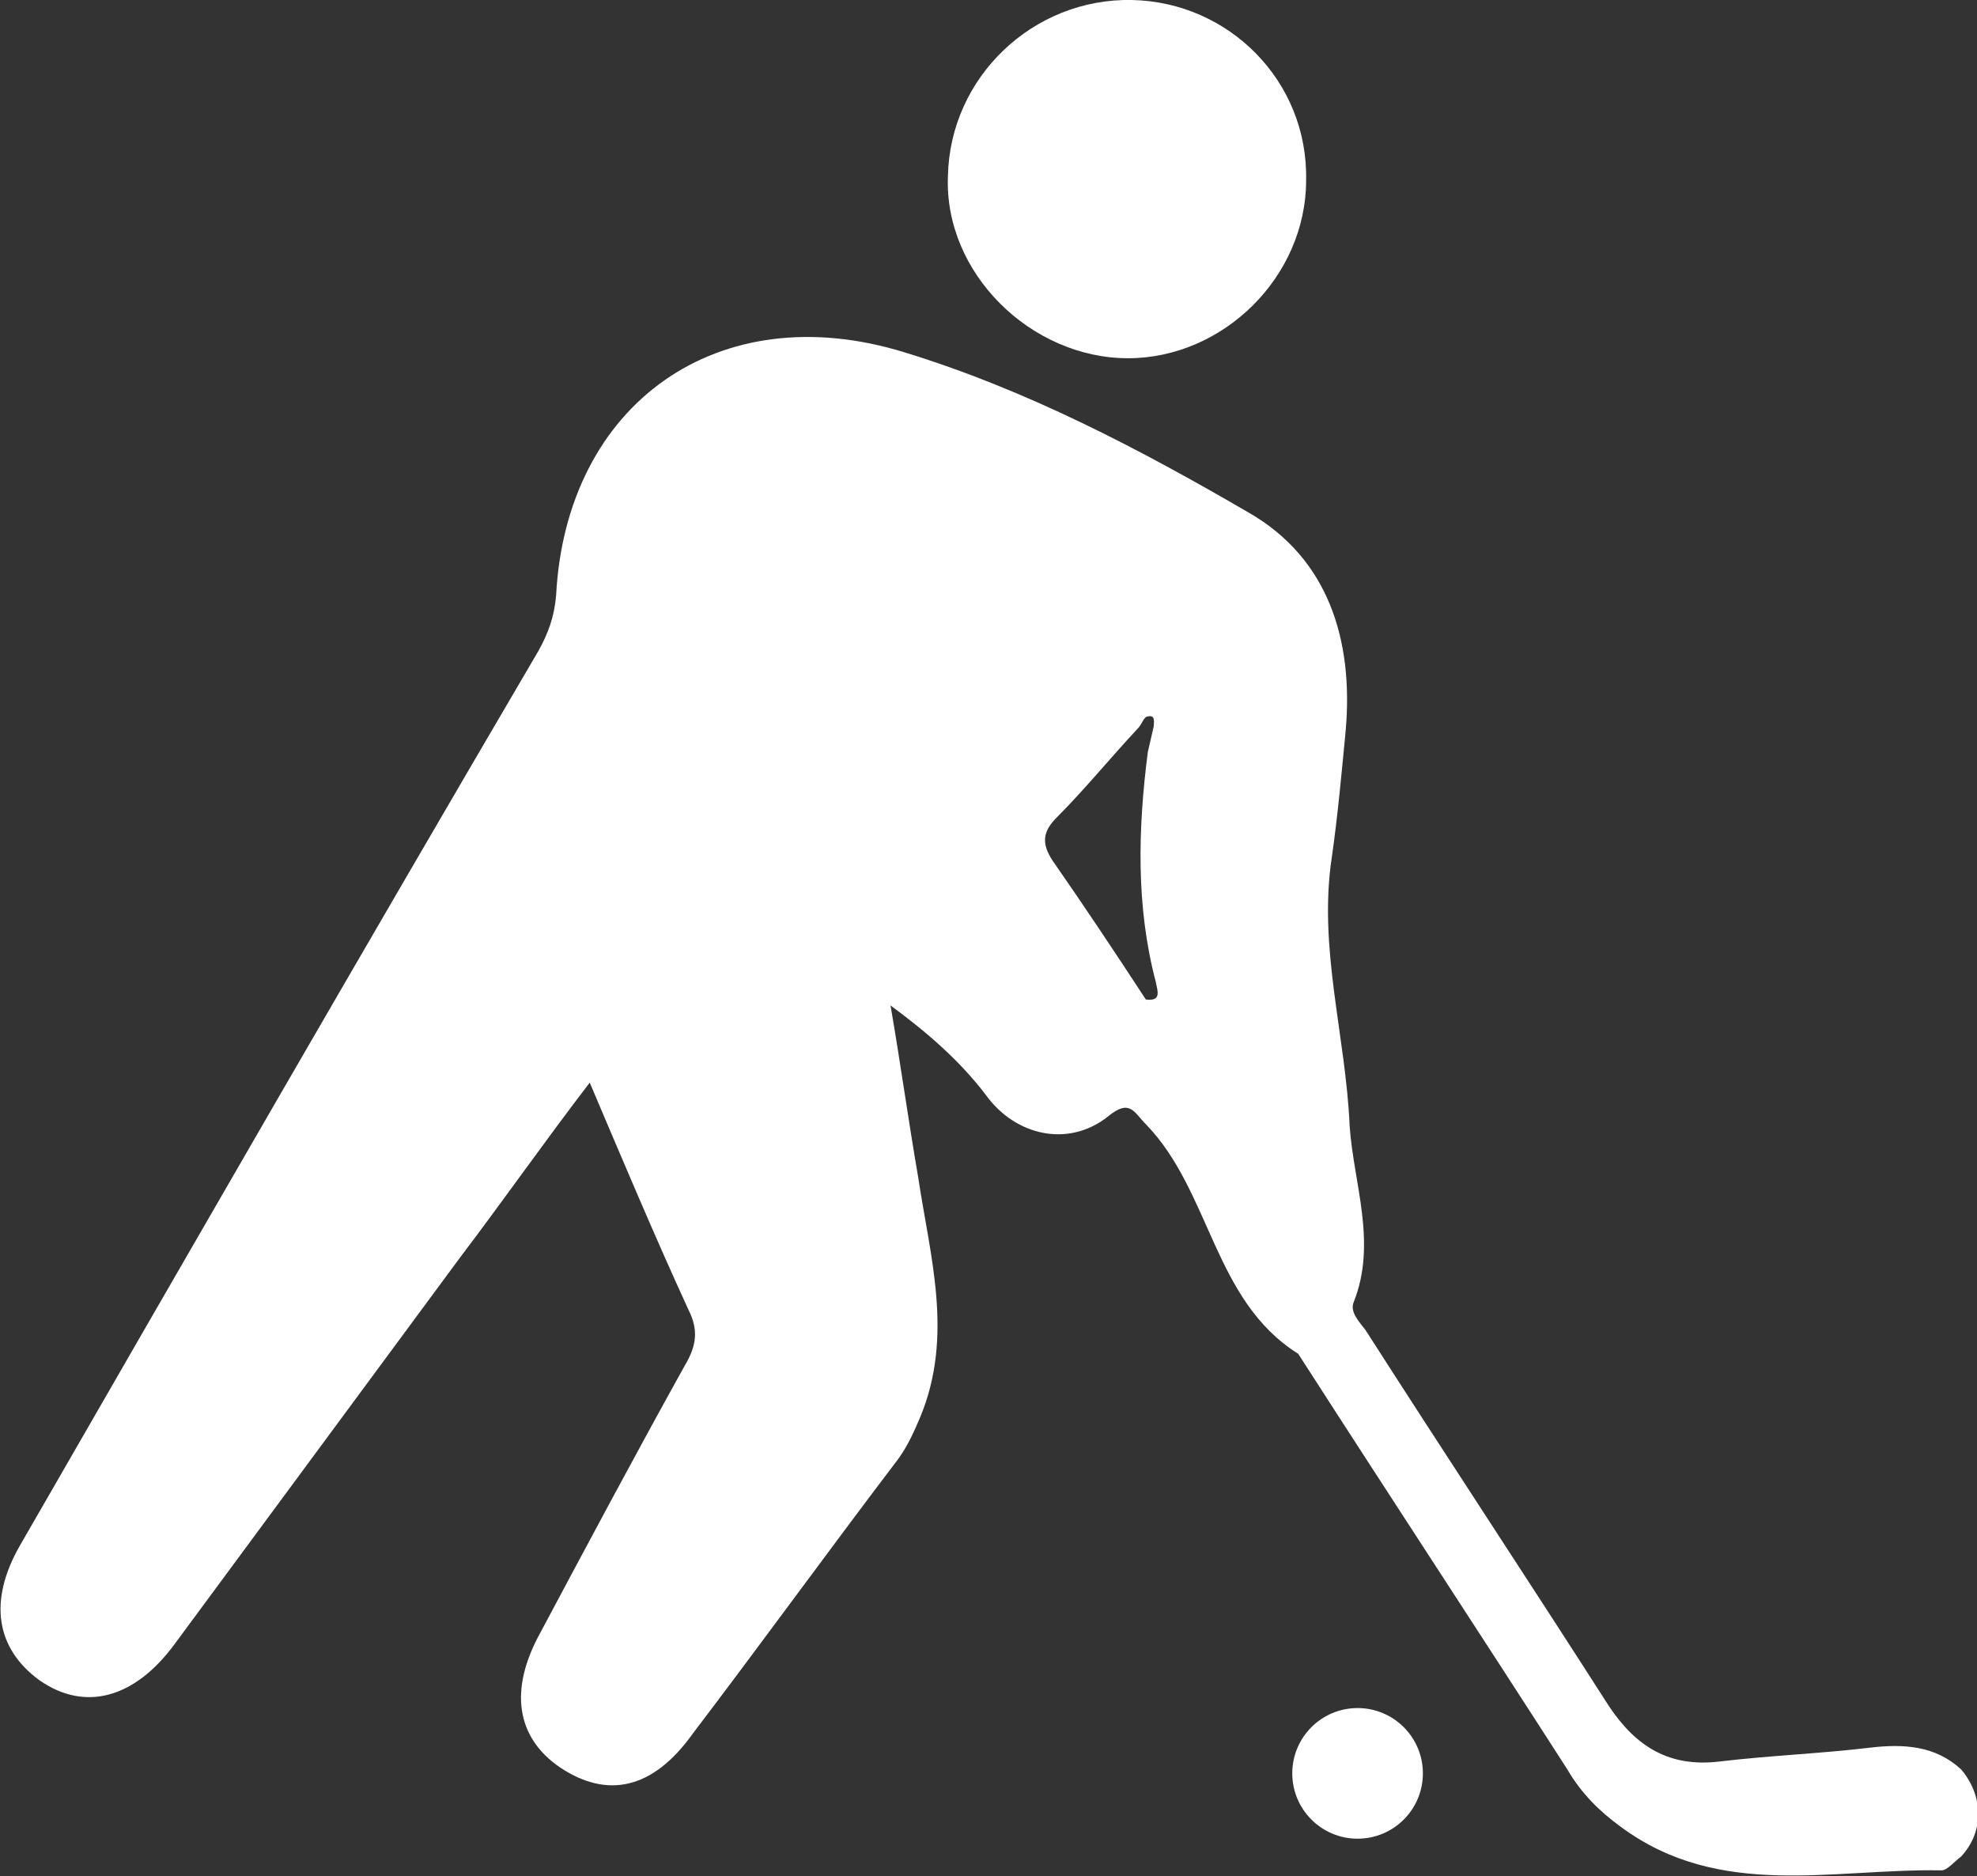
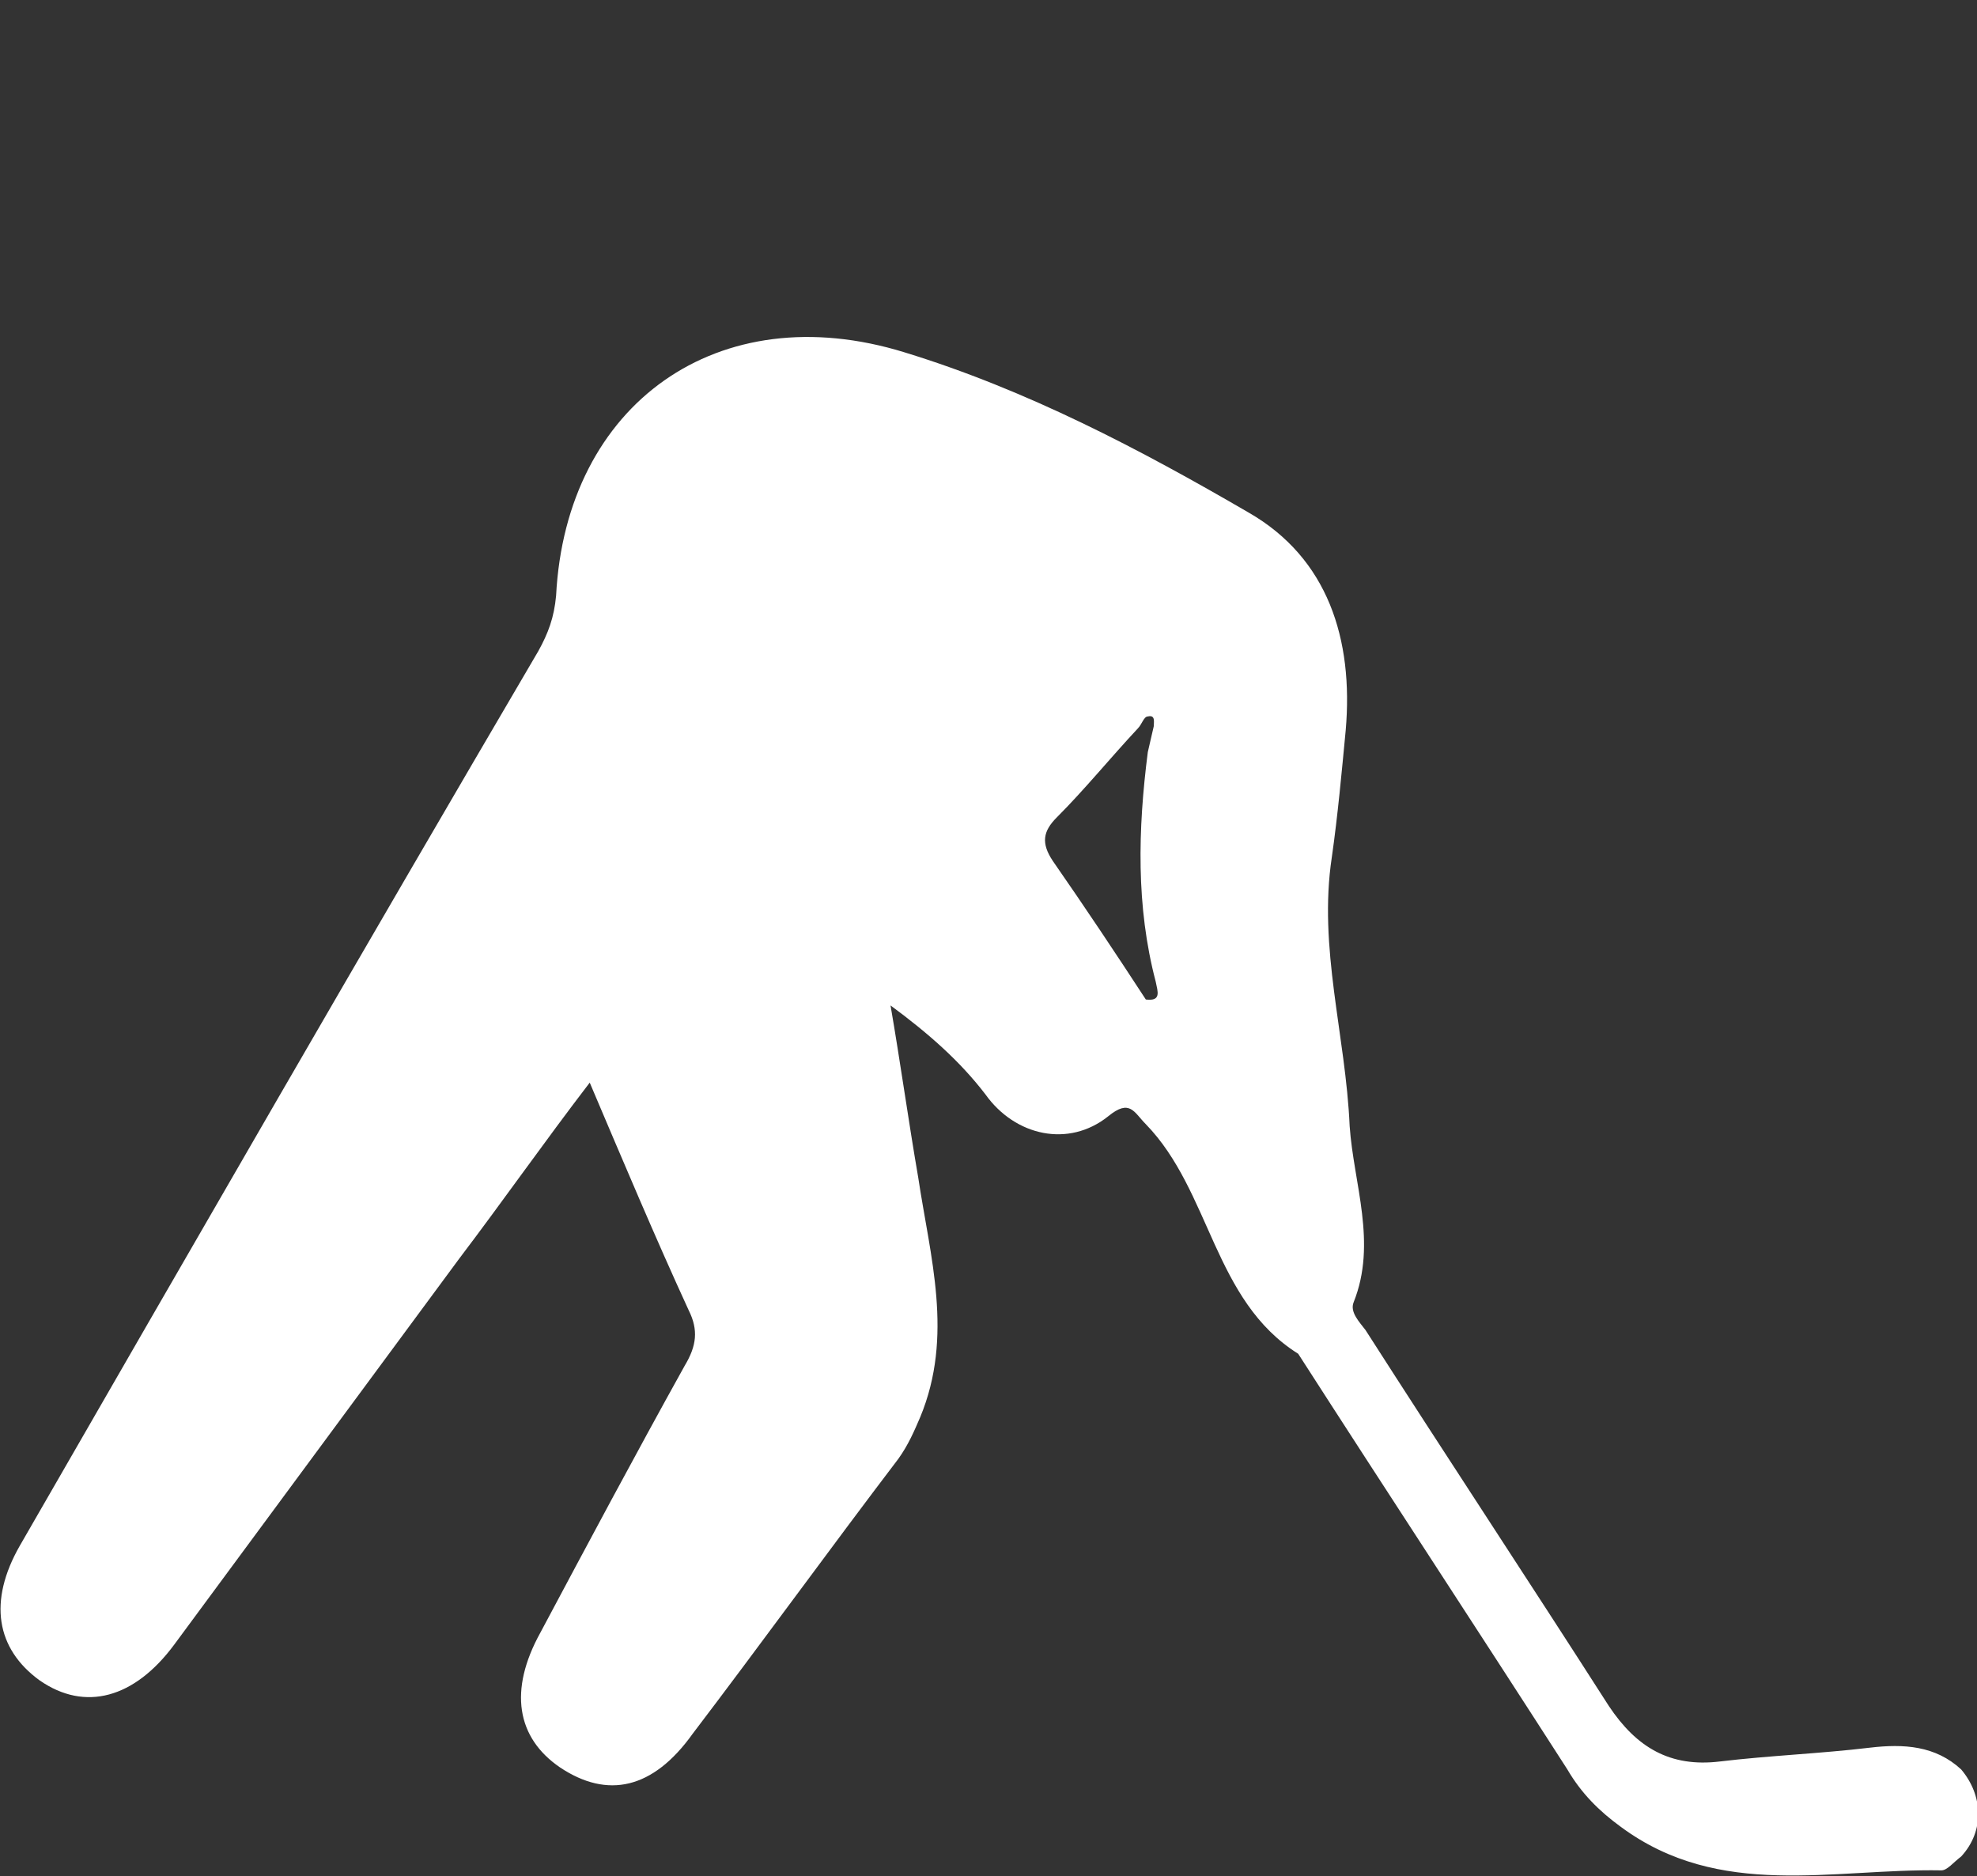
<svg xmlns="http://www.w3.org/2000/svg" version="1.1" id="_x32_" x="0px" y="0px" viewBox="0 0 99.9 94.8" enable-background="new 0 0 99.9 94.8" xml:space="preserve">
  <rect x="0" y="0" width="99.9" height="94.8" fill="#333333" stroke="none" />
  <g>
-     <path fill="#FFFFFF" d="M66,9.1c0,4.9-4.2,9-9,9c-4.9,0-9.3-4.3-9.1-9.2c0.1-5,4.3-9,9.3-8.9C62.1,0.1,66.1,4.1,66,9.1z" />
    <path fill="#FFFFFF" d="M94.5,88.3c-2.5,0.3-5.1,0.4-7.6,0.7c-2.5,0.3-4.2-0.7-5.6-2.8c-4.1-6.4-8.2-12.6-12.3-19   c-0.3-0.4-0.8-0.9-0.6-1.4c1.2-3,0-6-0.2-8.9c-0.2-4.6-1.6-9-0.9-13.6c0.3-2.1,0.5-4.3,0.7-6.4c0.4-4.6-0.9-8.7-4.9-11   c-5.5-3.2-11.2-6.2-17.4-8.1c-9.4-2.9-17.1,2.6-17.6,12.3c-0.1,1.1-0.4,1.9-0.9,2.8C18.4,47.9,9.7,63,1,78.1   c-1.6,2.8-1.2,5.2,1,6.8c2.3,1.6,4.8,0.9,6.8-1.8c4.8-6.5,9.6-13,14.4-19.5c2.2-2.9,4.3-5.9,6.6-8.9c1.7,4,3.3,7.8,5,11.5   c0.5,1,0.4,1.8-0.2,2.8c-2.5,4.5-4.9,9-7.3,13.5c-1.6,2.9-1.2,5.3,1,6.8c2.4,1.6,4.7,1.1,6.7-1.7c3.5-4.6,6.9-9.3,10.4-13.9   c0.5-0.7,0.8-1.4,1.1-2.1c1.7-4.1,0.5-8.1-0.1-12.1c-0.5-2.9-0.9-5.8-1.4-8.7c1.9,1.4,3.5,2.8,4.8,4.5c1.5,2.1,4.2,2.7,6.2,1.1   c1.1-0.9,1.3-0.2,1.9,0.4c3.3,3.4,3.4,8.9,7.7,11.6c4.5,7,9.1,14,13.6,21c0.7,1.2,1.6,2.1,2.7,2.9c5,3.7,10.7,2.1,16.2,2.2   c0.3,0,0.6-0.4,1-0.7c1.2-1.3,1.1-3.1,0-4.4C97.8,88.2,96.2,88.1,94.5,88.3z M57.9,50.5c-1.5-2.3-3.1-4.7-4.7-7   c-0.6-0.9-0.5-1.5,0.2-2.2c1.4-1.4,2.7-3,4.1-4.5c0.2-0.2,0.3-0.6,0.5-0.6c0.4-0.1,0.3,0.3,0.3,0.5c-0.1,0.4-0.2,0.9-0.3,1.3   c-0.5,3.9-0.6,7.8,0.4,11.6C58.5,50.1,58.7,50.6,57.9,50.5z" />
-     <circle fill="#FFFFFF" cx="68.6" cy="89.6" r="3.3" />
  </g>
</svg>